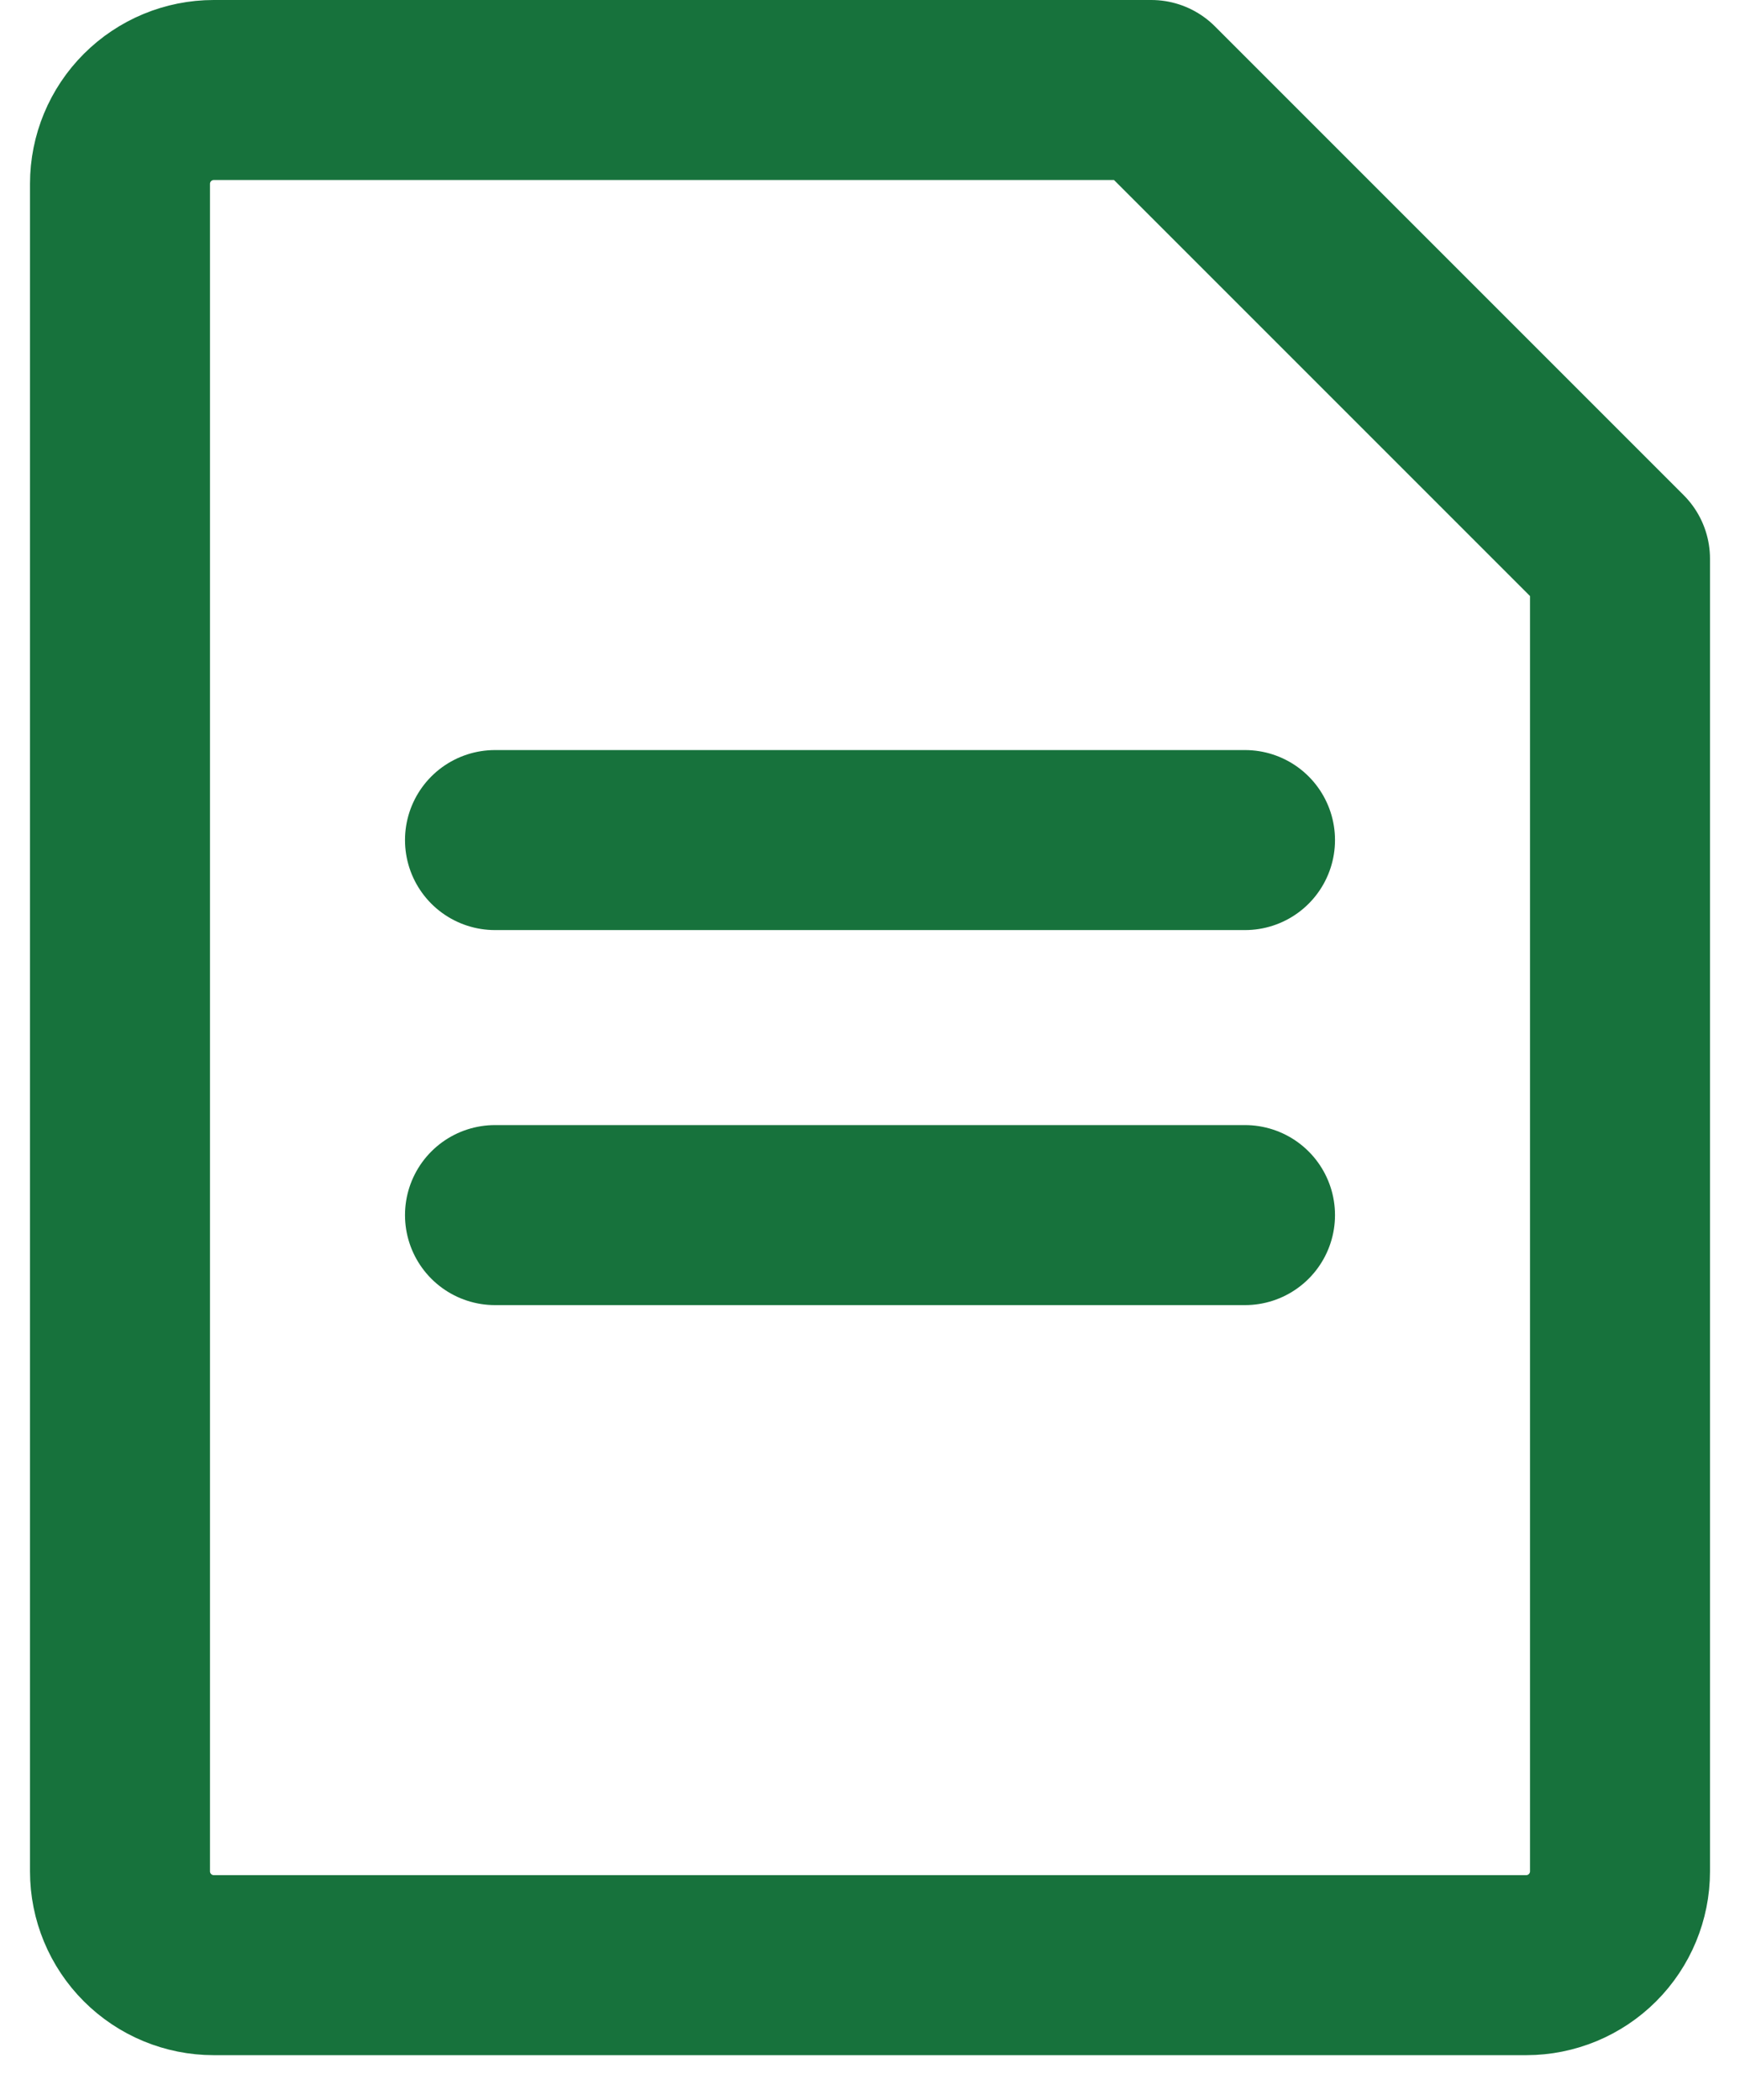
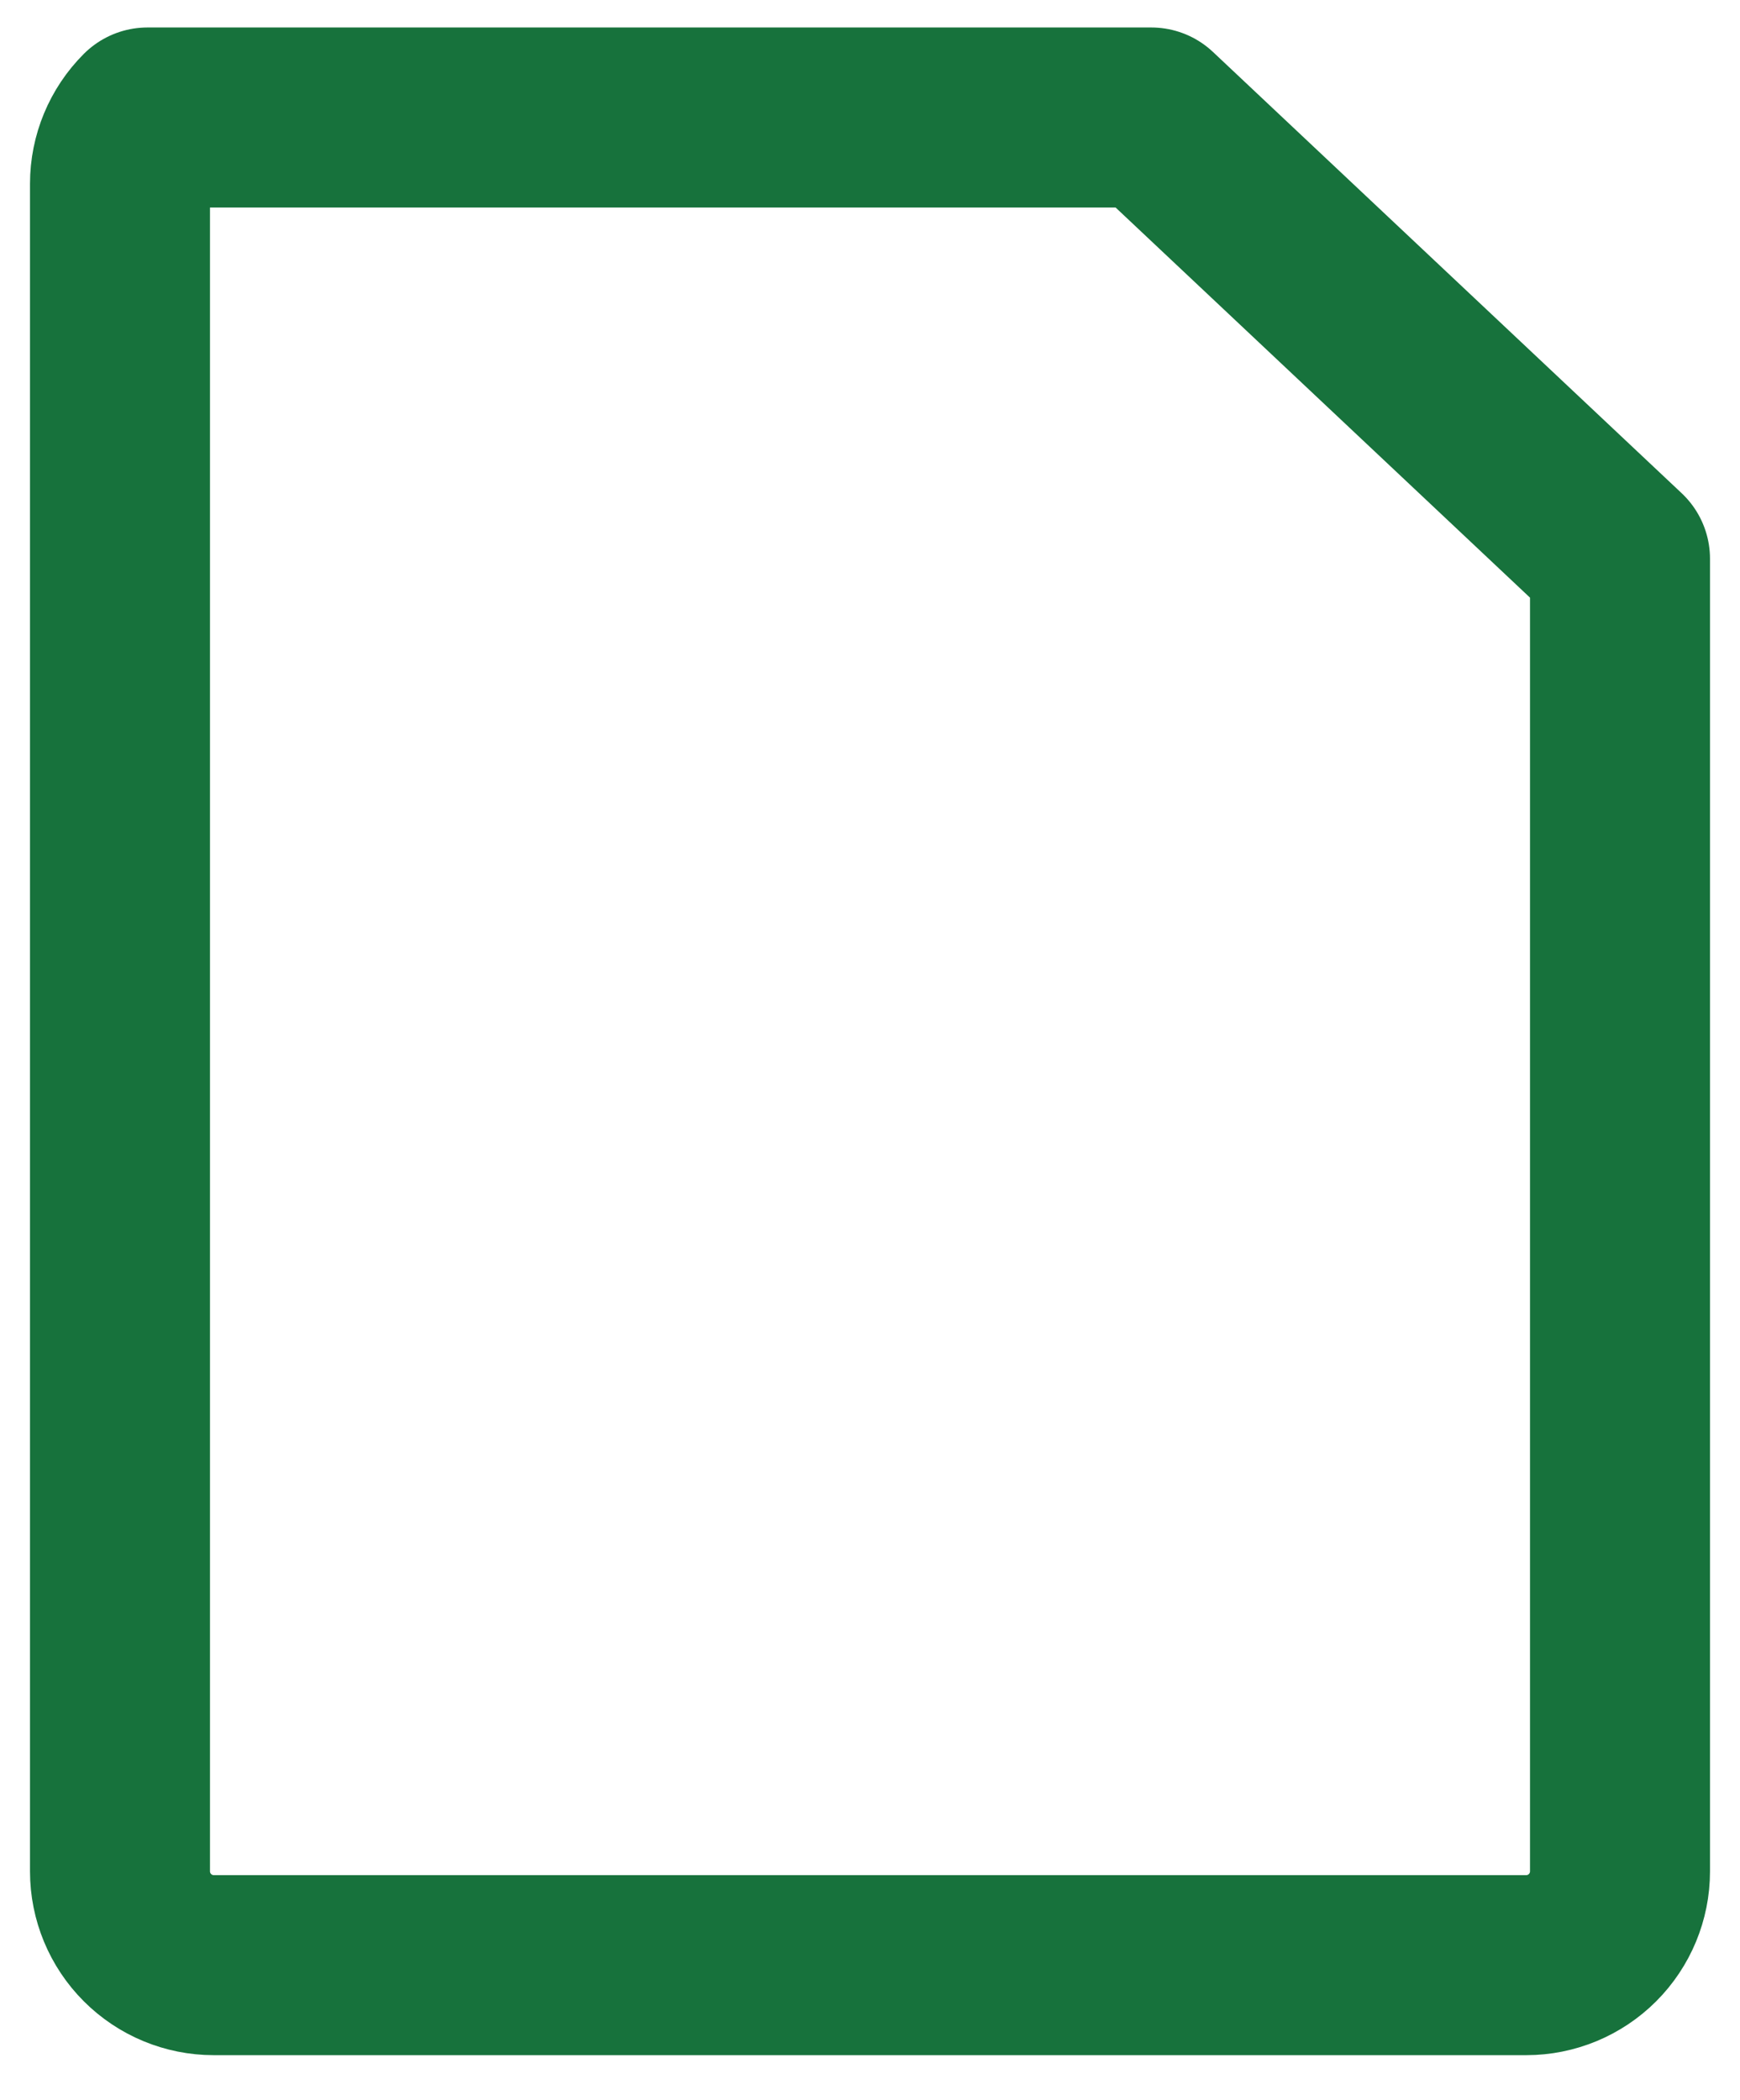
<svg xmlns="http://www.w3.org/2000/svg" width="29" height="35" viewBox="0 0 29 35" fill="none">
-   <path d="M2 3.062C2 2.648 2.165 2.251 2.458 1.958C2.751 1.665 3.148 1.5 3.562 1.5H19.188L27 9.312V31.188C27 31.602 26.835 31.999 26.542 32.292C26.249 32.585 25.852 32.75 25.438 32.75H3.562C3.148 32.75 2.751 32.585 2.458 32.292C2.165 31.999 2 31.602 2 31.188V3.062Z" stroke="#17723C" stroke-width="3" stroke-linejoin="round" />
-   <path d="M8.25 14H20.75M8.25 20.25H20.75" stroke="#17723C" stroke-width="3" stroke-linecap="round" stroke-linejoin="round" />
+   <path d="M2 3.062C2 2.648 2.165 2.251 2.458 1.958H19.188L27 9.312V31.188C27 31.602 26.835 31.999 26.542 32.292C26.249 32.585 25.852 32.75 25.438 32.75H3.562C3.148 32.75 2.751 32.585 2.458 32.292C2.165 31.999 2 31.602 2 31.188V3.062Z" stroke="#17723C" stroke-width="3" stroke-linejoin="round" />
</svg>